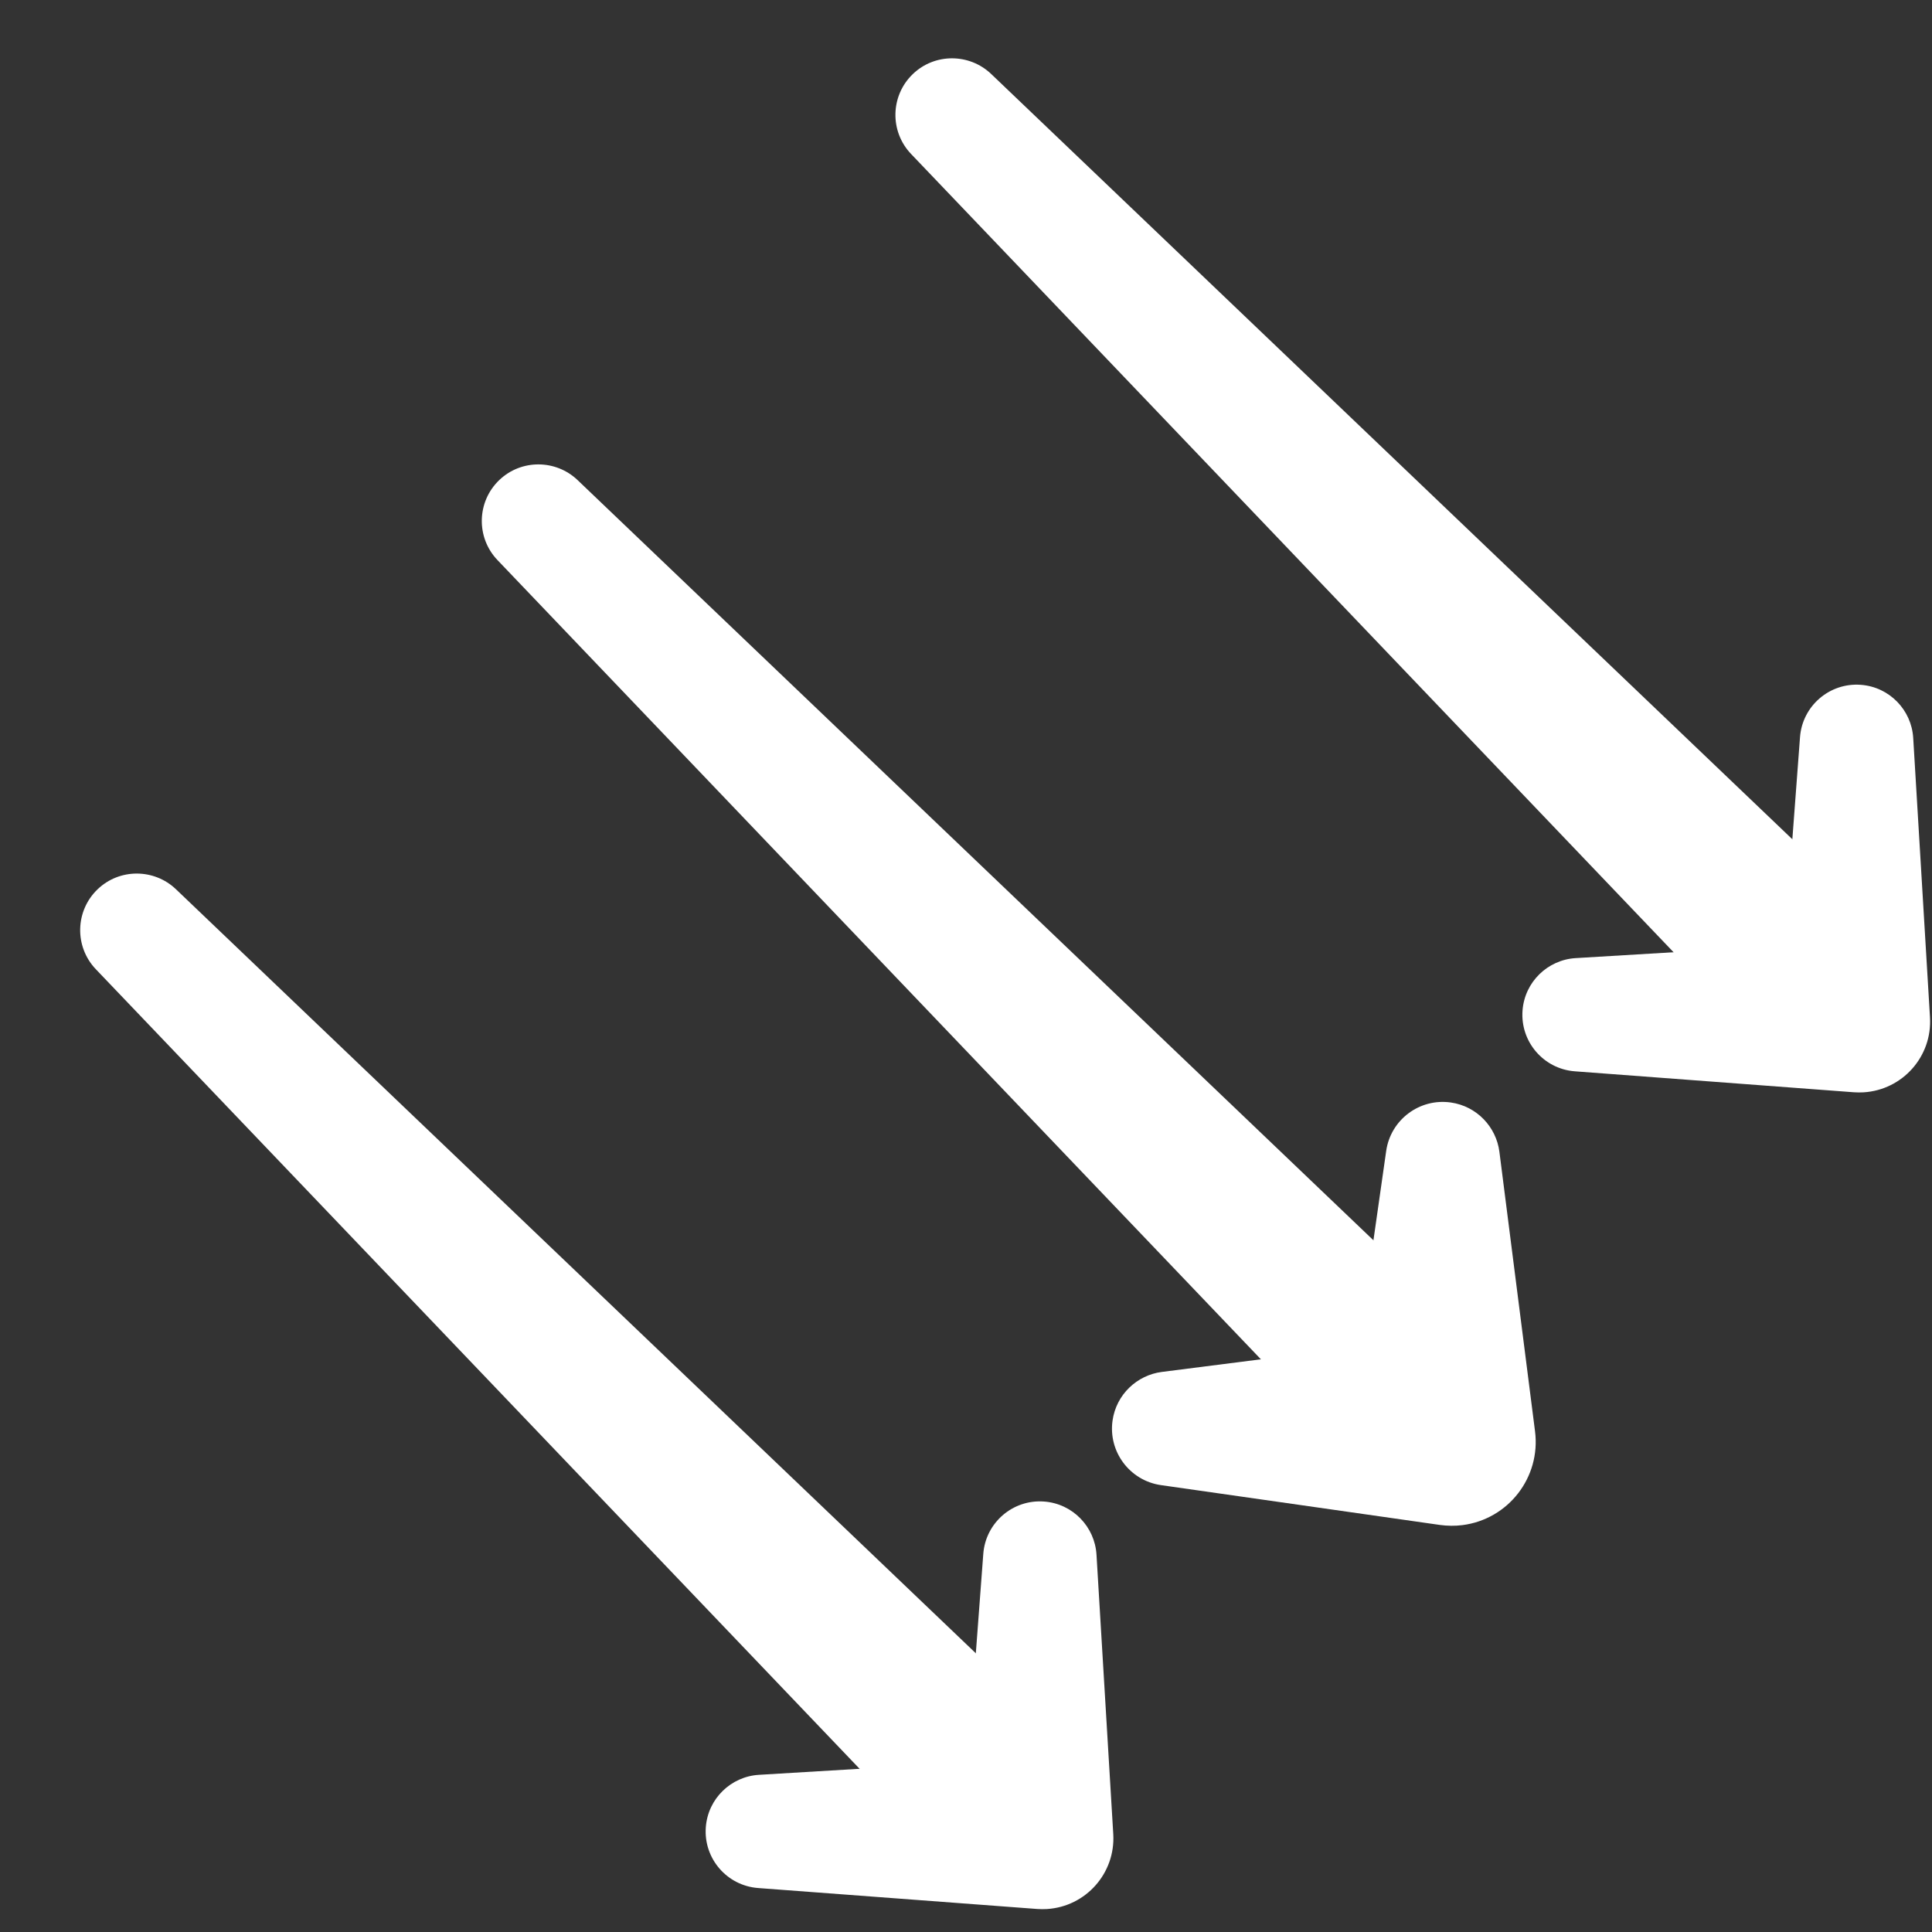
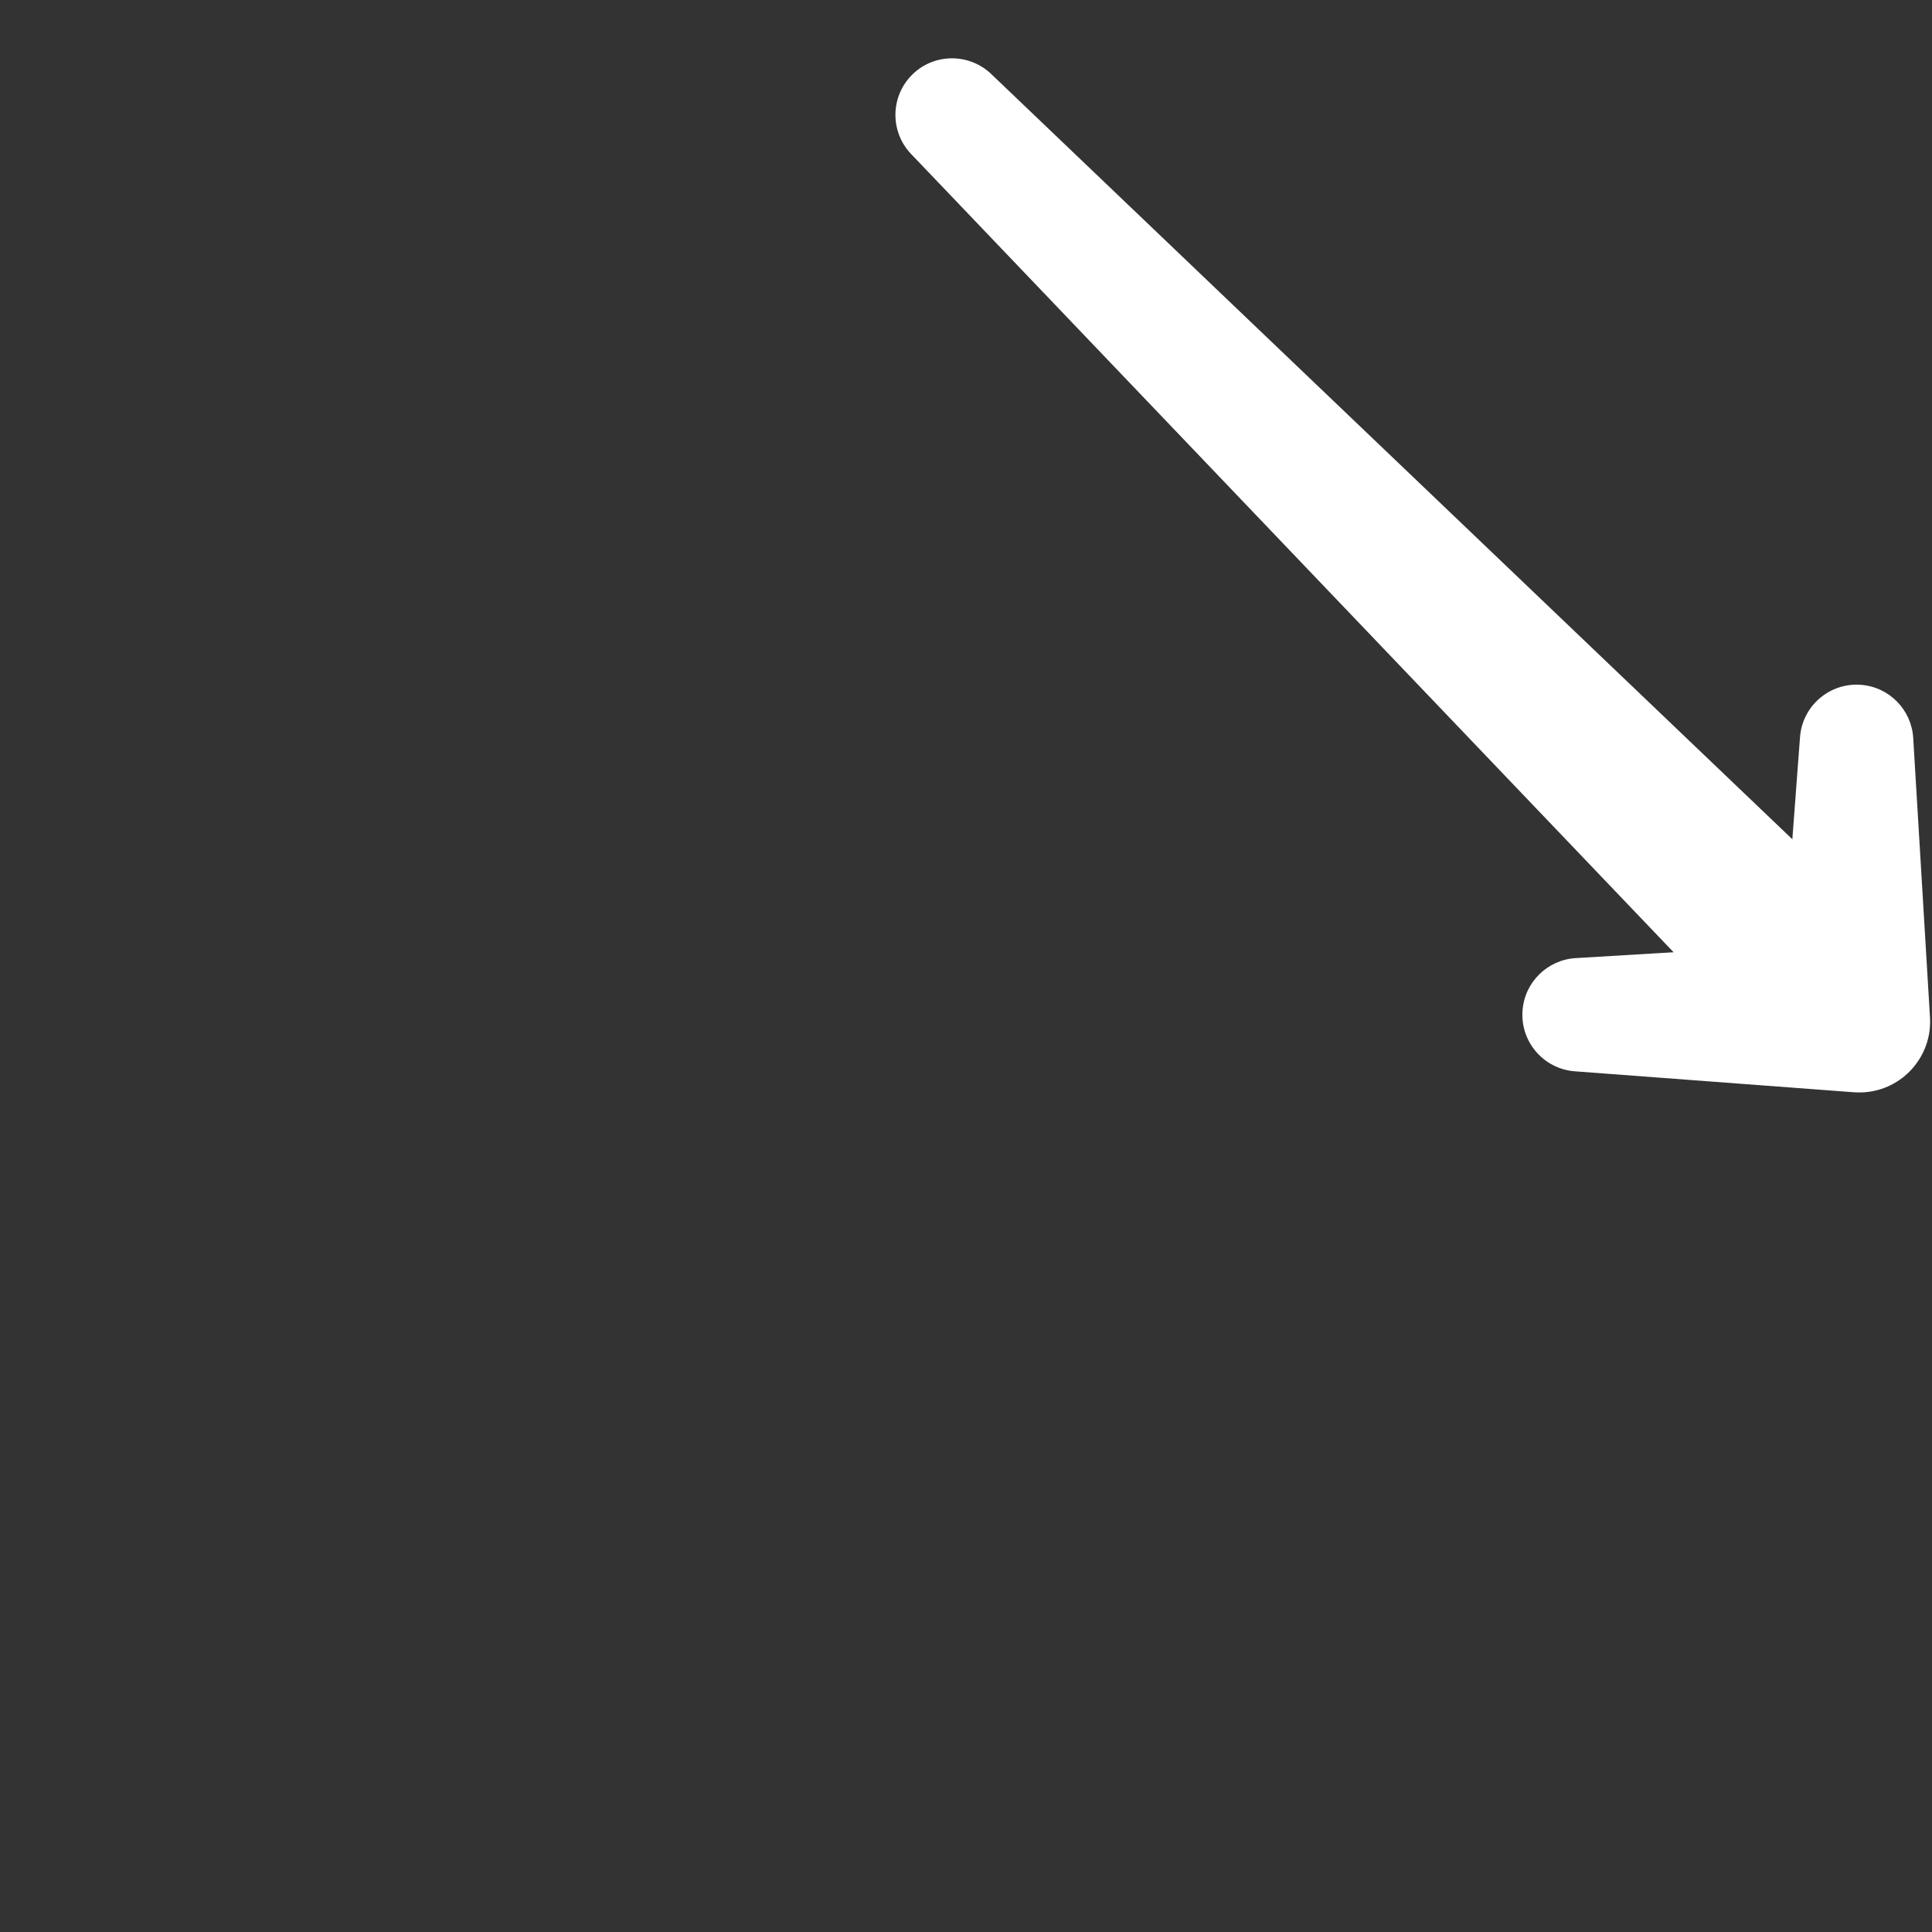
<svg xmlns="http://www.w3.org/2000/svg" version="1.1" id="Layer_1" x="0px" y="0px" viewBox="0 0 256 256" enable-background="new 0 0 256 256" xml:space="preserve">
  <rect x="0" y="0" width="256" height="256" fill="#333333" stroke="none" />
  <g>
-     <path fill="#FFFFFF" d="M23.308,117.823l110.475,105.525c4.394,4.197,4.554,11.162,0.356,15.556s-11.162,4.554-15.556,0.356   c-0.112-0.107-0.25-0.246-0.356-0.356L12.701,128.43c-2.862-2.996-2.753-7.745,0.243-10.607   C15.853,115.045,20.426,115.079,23.308,117.823z" />
-   </g>
+     </g>
  <g>
-     <path fill="#FFFFFF" d="M76.525,63.607L187,169.132c4.394,4.197,4.554,11.162,0.356,15.556c-4.197,4.394-11.162,4.554-15.556,0.356   c-0.112-0.107-0.25-0.246-0.356-0.356L65.918,74.213c-2.862-2.996-2.753-7.745,0.243-10.607   C69.069,60.829,73.642,60.863,76.525,63.607z" />
-   </g>
+     </g>
  <g>
    <path fill="#FFFFFF" d="M131.332,9.799l110.475,105.525c4.394,4.197,4.554,11.162,0.356,15.556s-11.162,4.554-15.556,0.356   c-0.112-0.107-0.25-0.246-0.356-0.356L120.726,20.406c-2.862-2.996-2.753-7.745,0.243-10.607   C123.877,7.021,128.45,7.055,131.332,9.799z" />
  </g>
  <g>
-     <path fill="#FFFFFF" d="M145.291,206.005l2.222,37.02c0.311,5.176-3.633,9.624-8.809,9.934c-0.409,0.025-0.867,0.018-1.266-0.009   l-36.982-2.777c-4.14-0.311-7.244-3.919-6.933-8.059c0.285-3.798,3.346-6.723,7.046-6.941l37.02-2.222l-10.075,9.925l2.777-36.982   c0.311-4.14,3.919-7.244,8.059-6.933C142.148,199.245,145.073,202.306,145.291,206.005z" />
-   </g>
+     </g>
  <g>
-     <path fill="#FFFFFF" d="M198.678,152.619l4.722,37.039c0.776,6.088-3.53,11.652-9.618,12.428c-0.994,0.127-2.028,0.108-2.976-0.022   l-36.964-5.277c-4.138-0.591-7.013-4.424-6.423-8.562c0.492-3.447,3.241-6.016,6.535-6.438l37.039-4.722l-12.593,12.406   l5.277-36.964c0.591-4.138,4.424-7.013,8.562-6.422C195.687,146.576,198.257,149.325,198.678,152.619z" />
-   </g>
+     </g>
  <g>
    <path fill="#FFFFFF" d="M253.511,97.786l2.222,37.02c0.311,5.176-3.633,9.624-8.809,9.934c-0.409,0.025-0.867,0.018-1.266-0.009   l-36.982-2.777c-4.14-0.311-7.244-3.919-6.933-8.059c0.285-3.797,3.346-6.723,7.046-6.941l37.02-2.222l-10.075,9.925l2.777-36.982   c0.311-4.14,3.919-7.244,8.059-6.933C250.368,91.025,253.293,94.086,253.511,97.786z" />
  </g>
</svg>